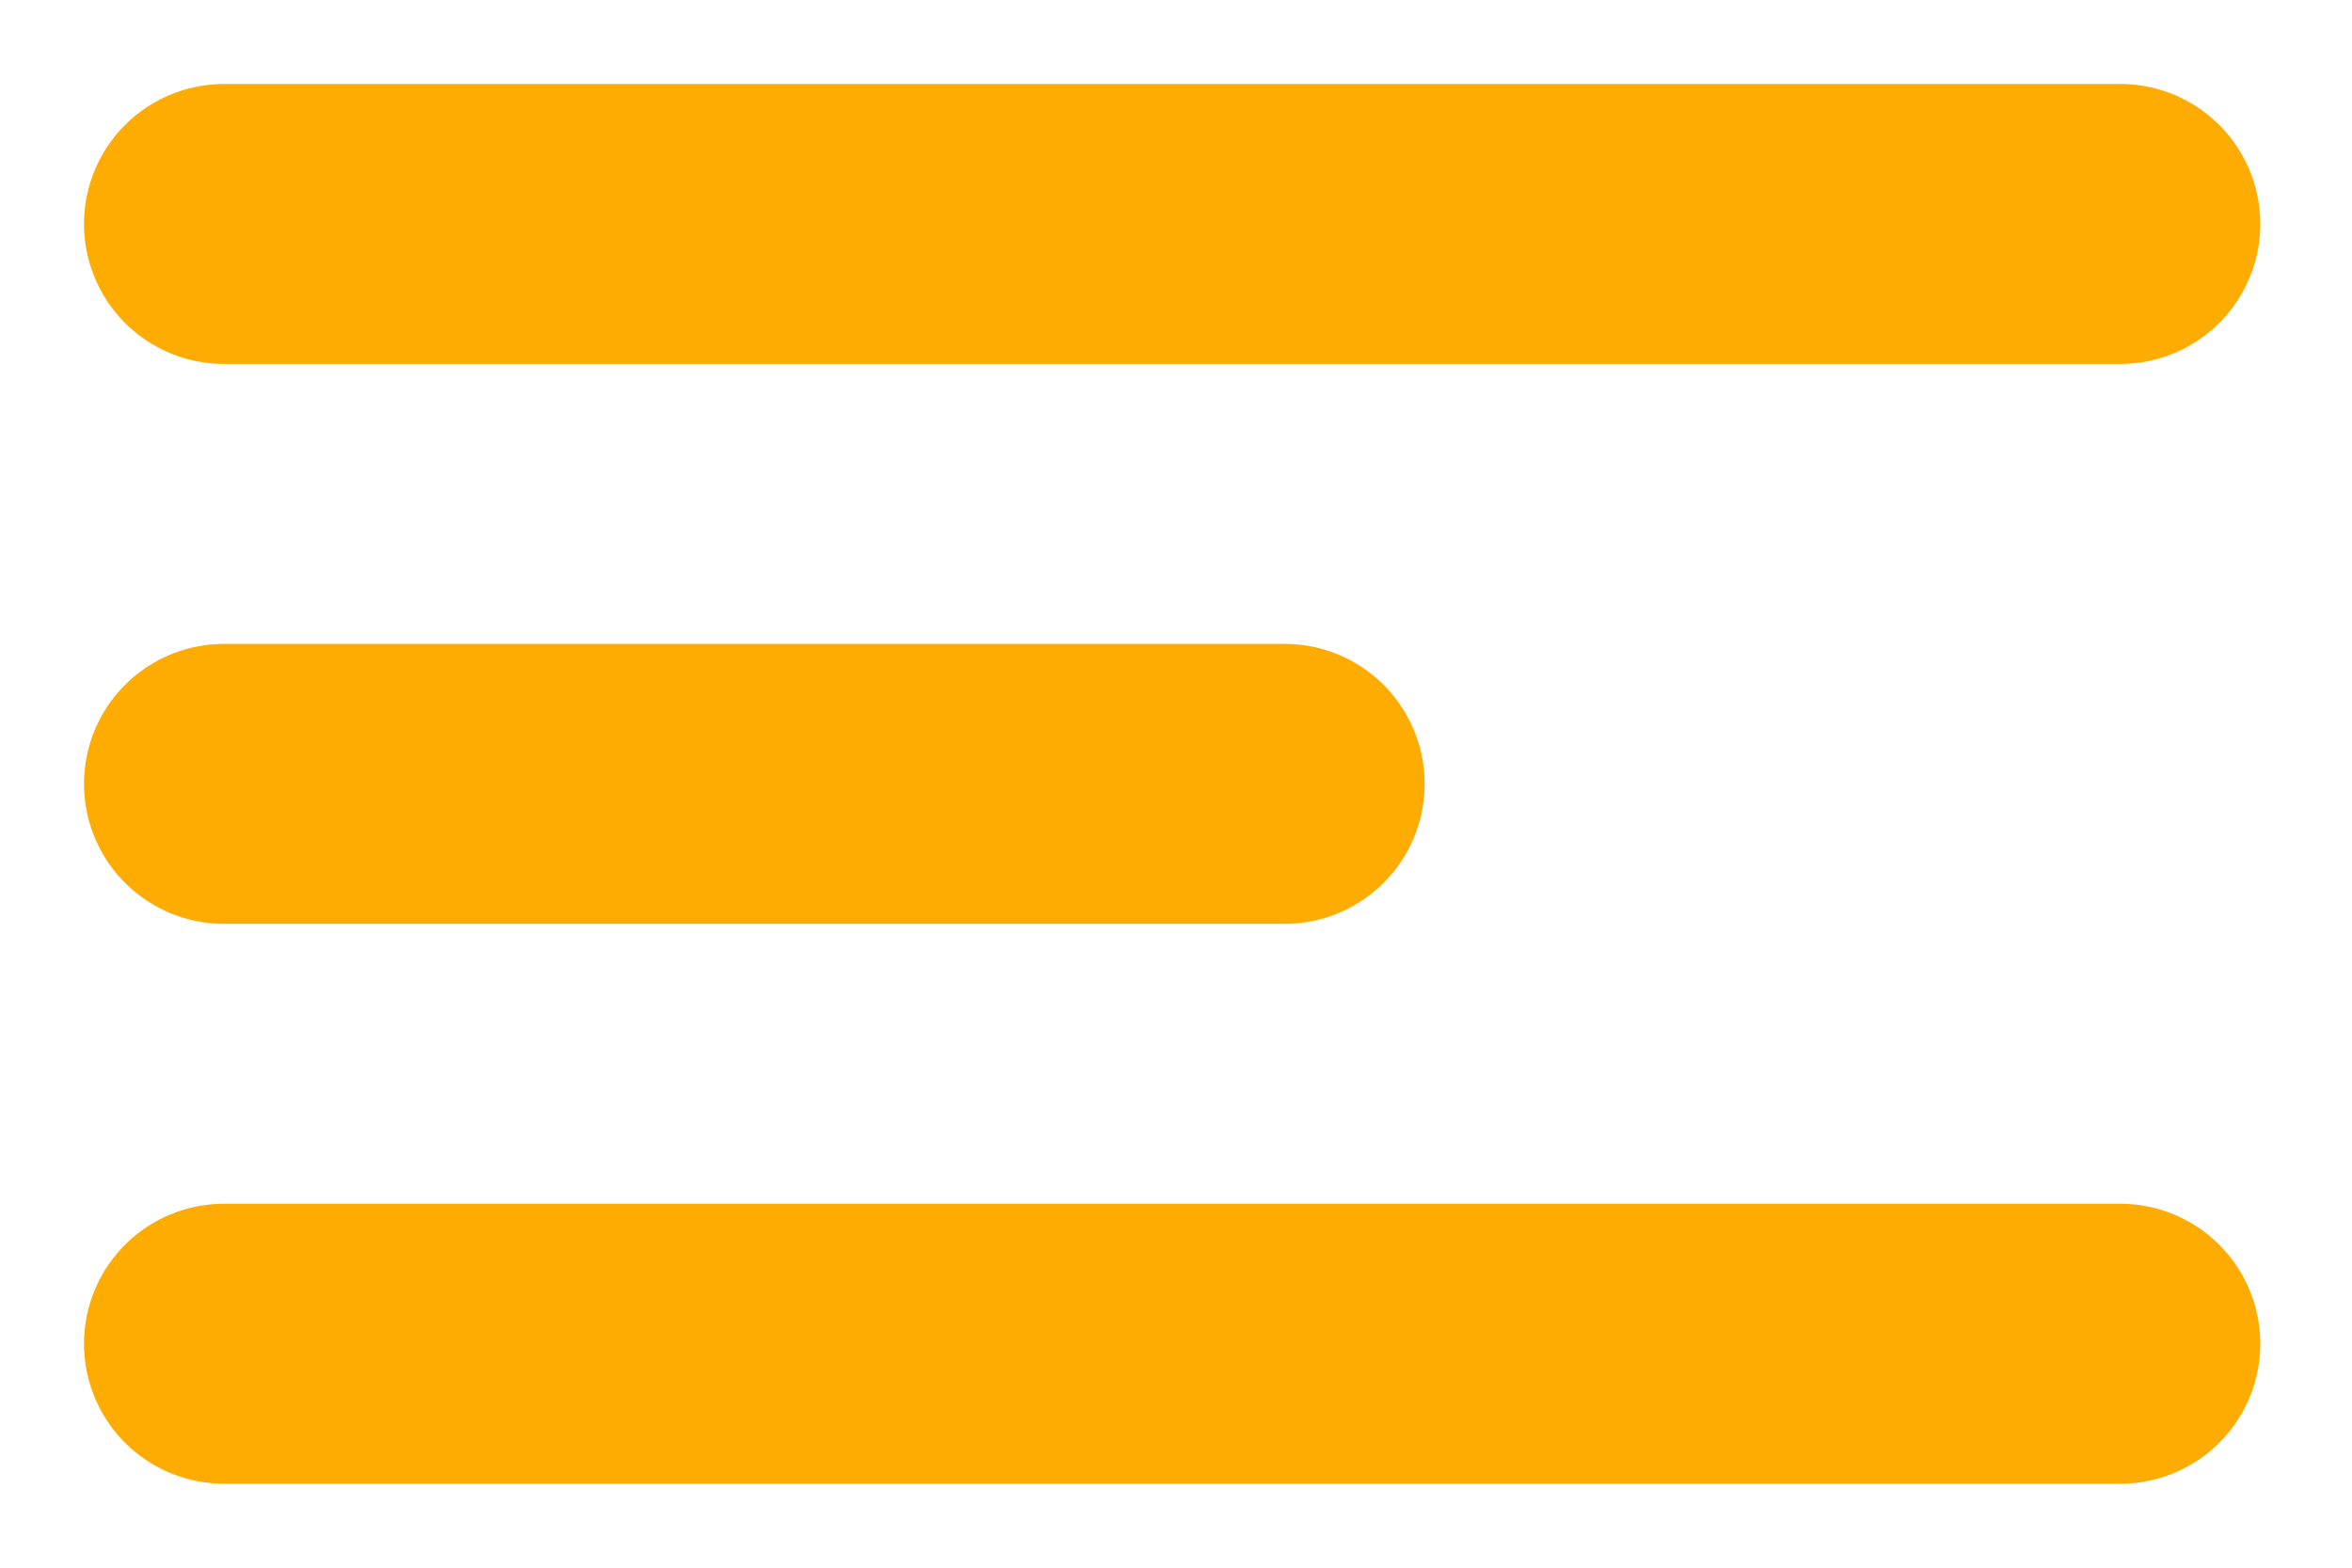
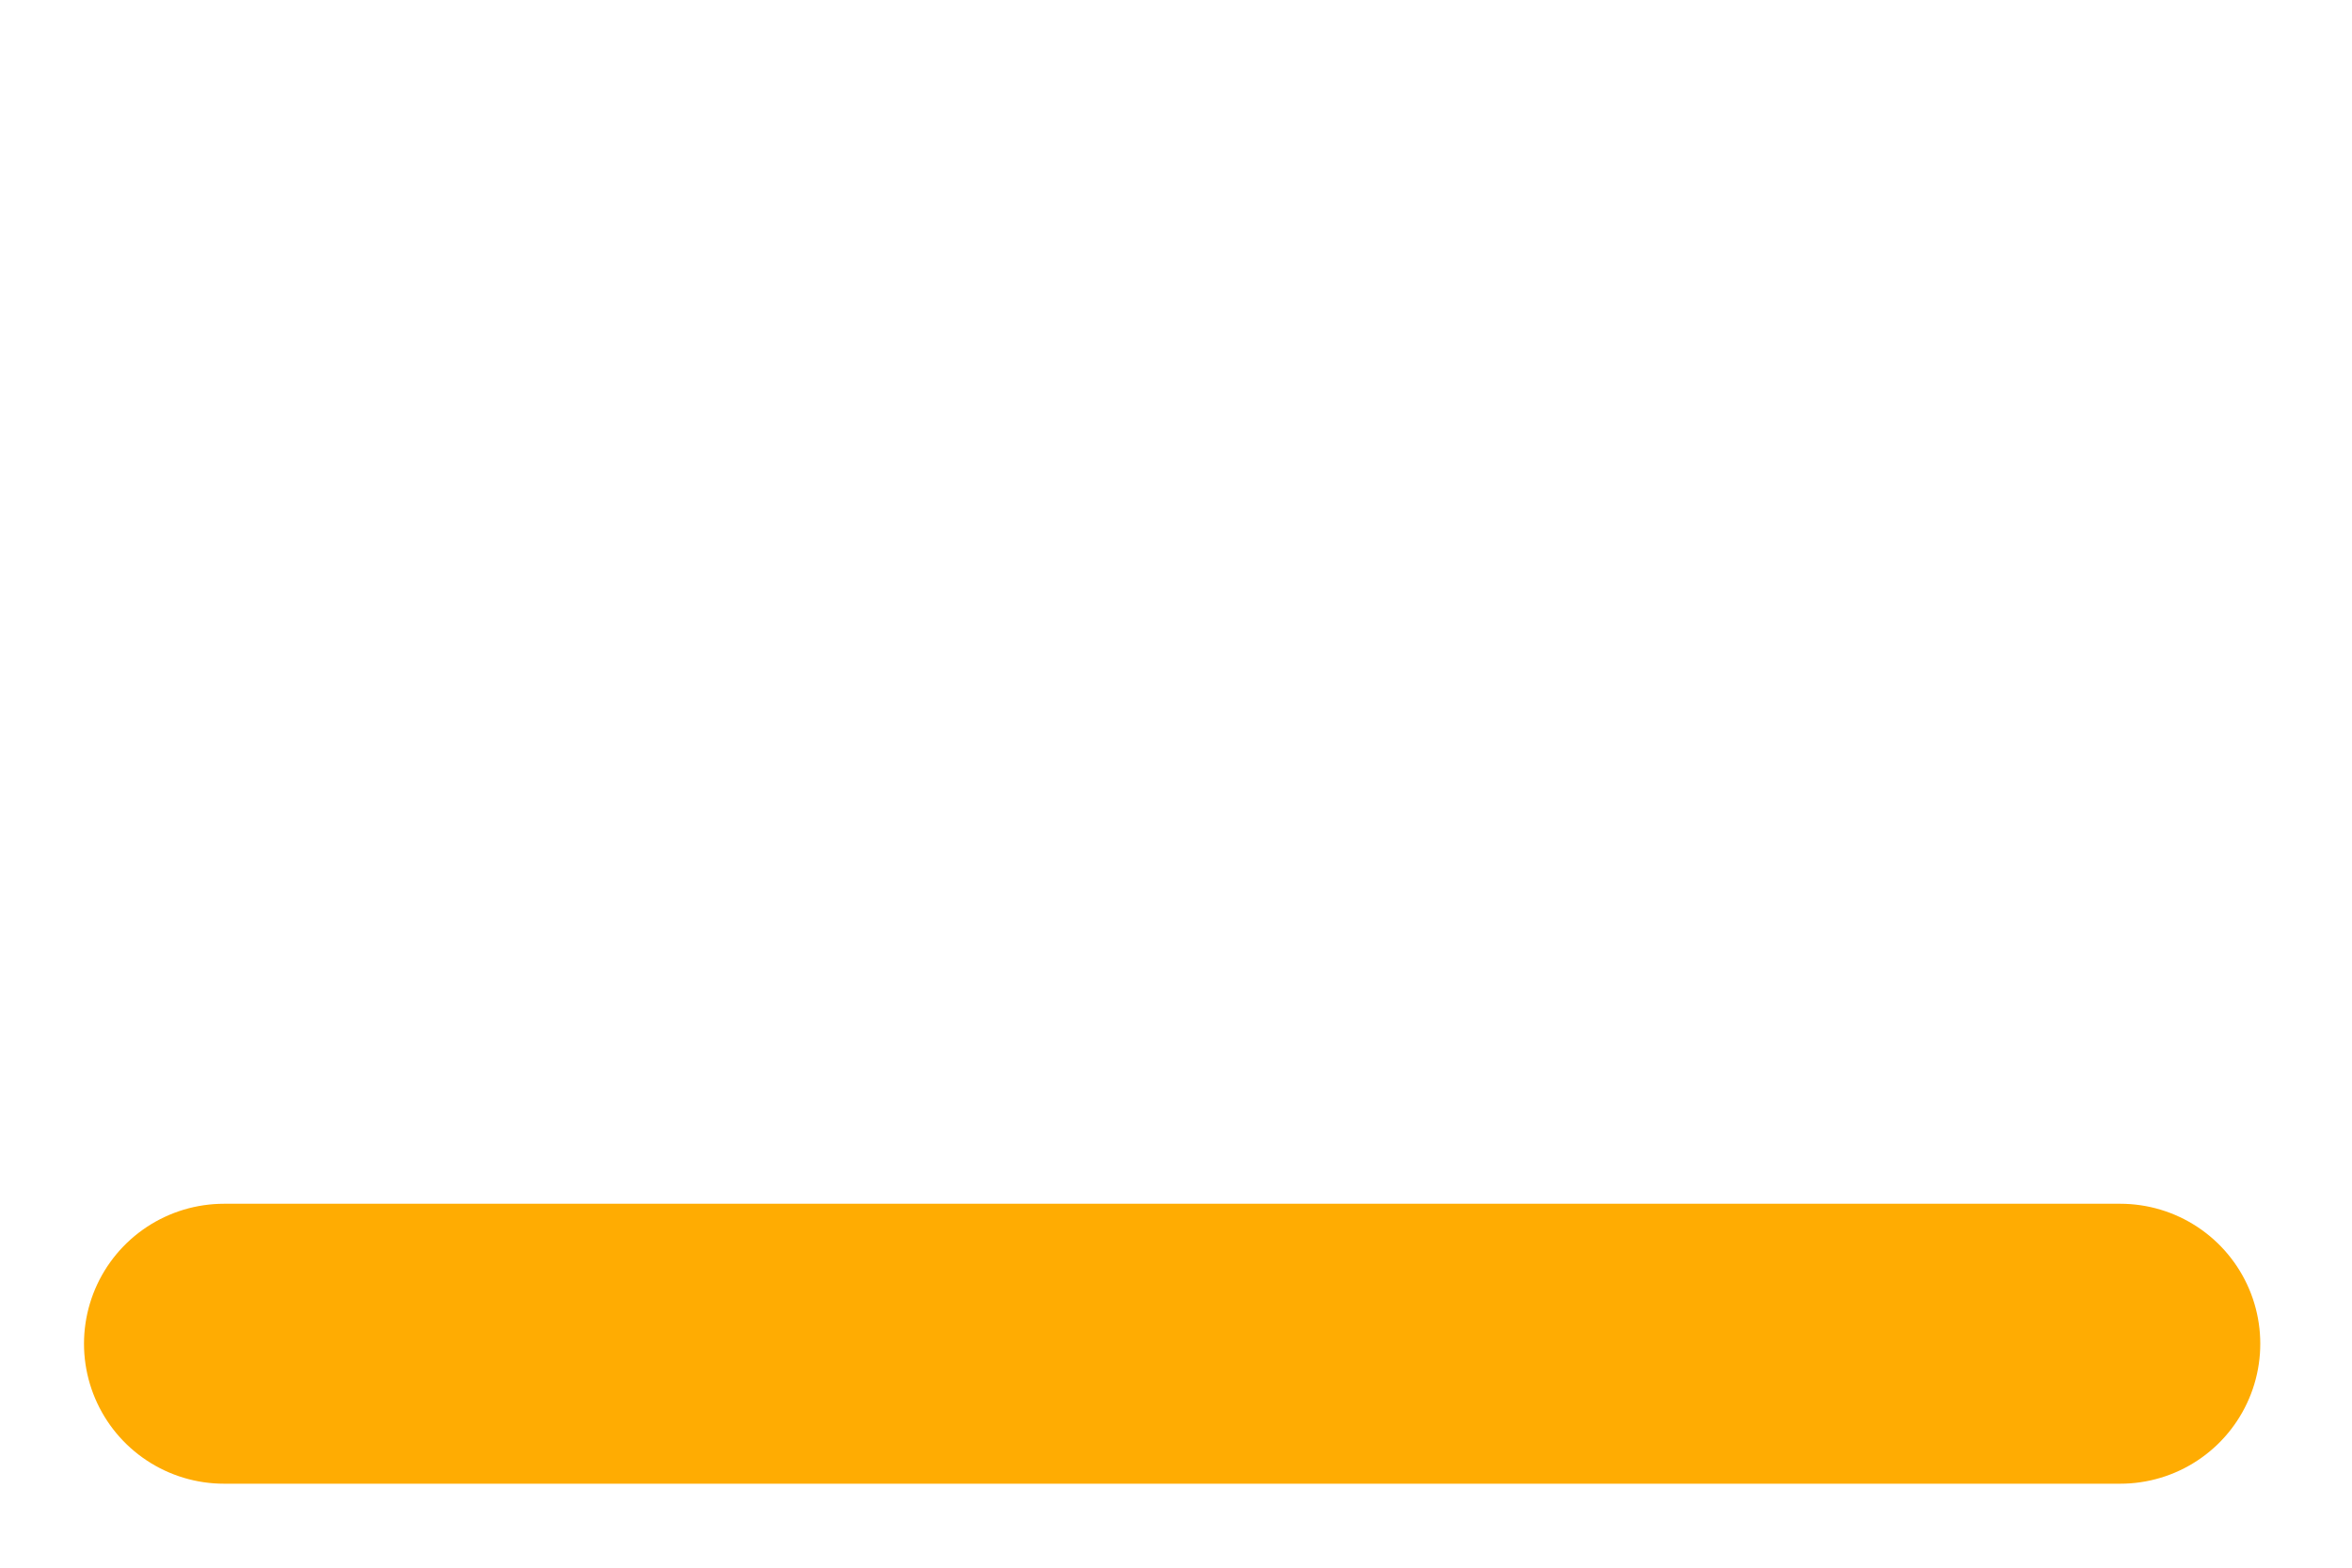
<svg xmlns="http://www.w3.org/2000/svg" width="21" height="14" viewBox="0 0 21 14" fill="none">
-   <path d="M2 2H18.931" stroke="#FFAC02" stroke-width="2.5" stroke-linecap="round" stroke-linejoin="round" />
-   <path d="M2 7H11.47" stroke="#FFAC02" stroke-width="2.5" stroke-linecap="round" stroke-linejoin="round" />
  <path d="M2 12H18.931" stroke="#FFAC02" stroke-width="2.5" stroke-linecap="round" stroke-linejoin="round" />
</svg>